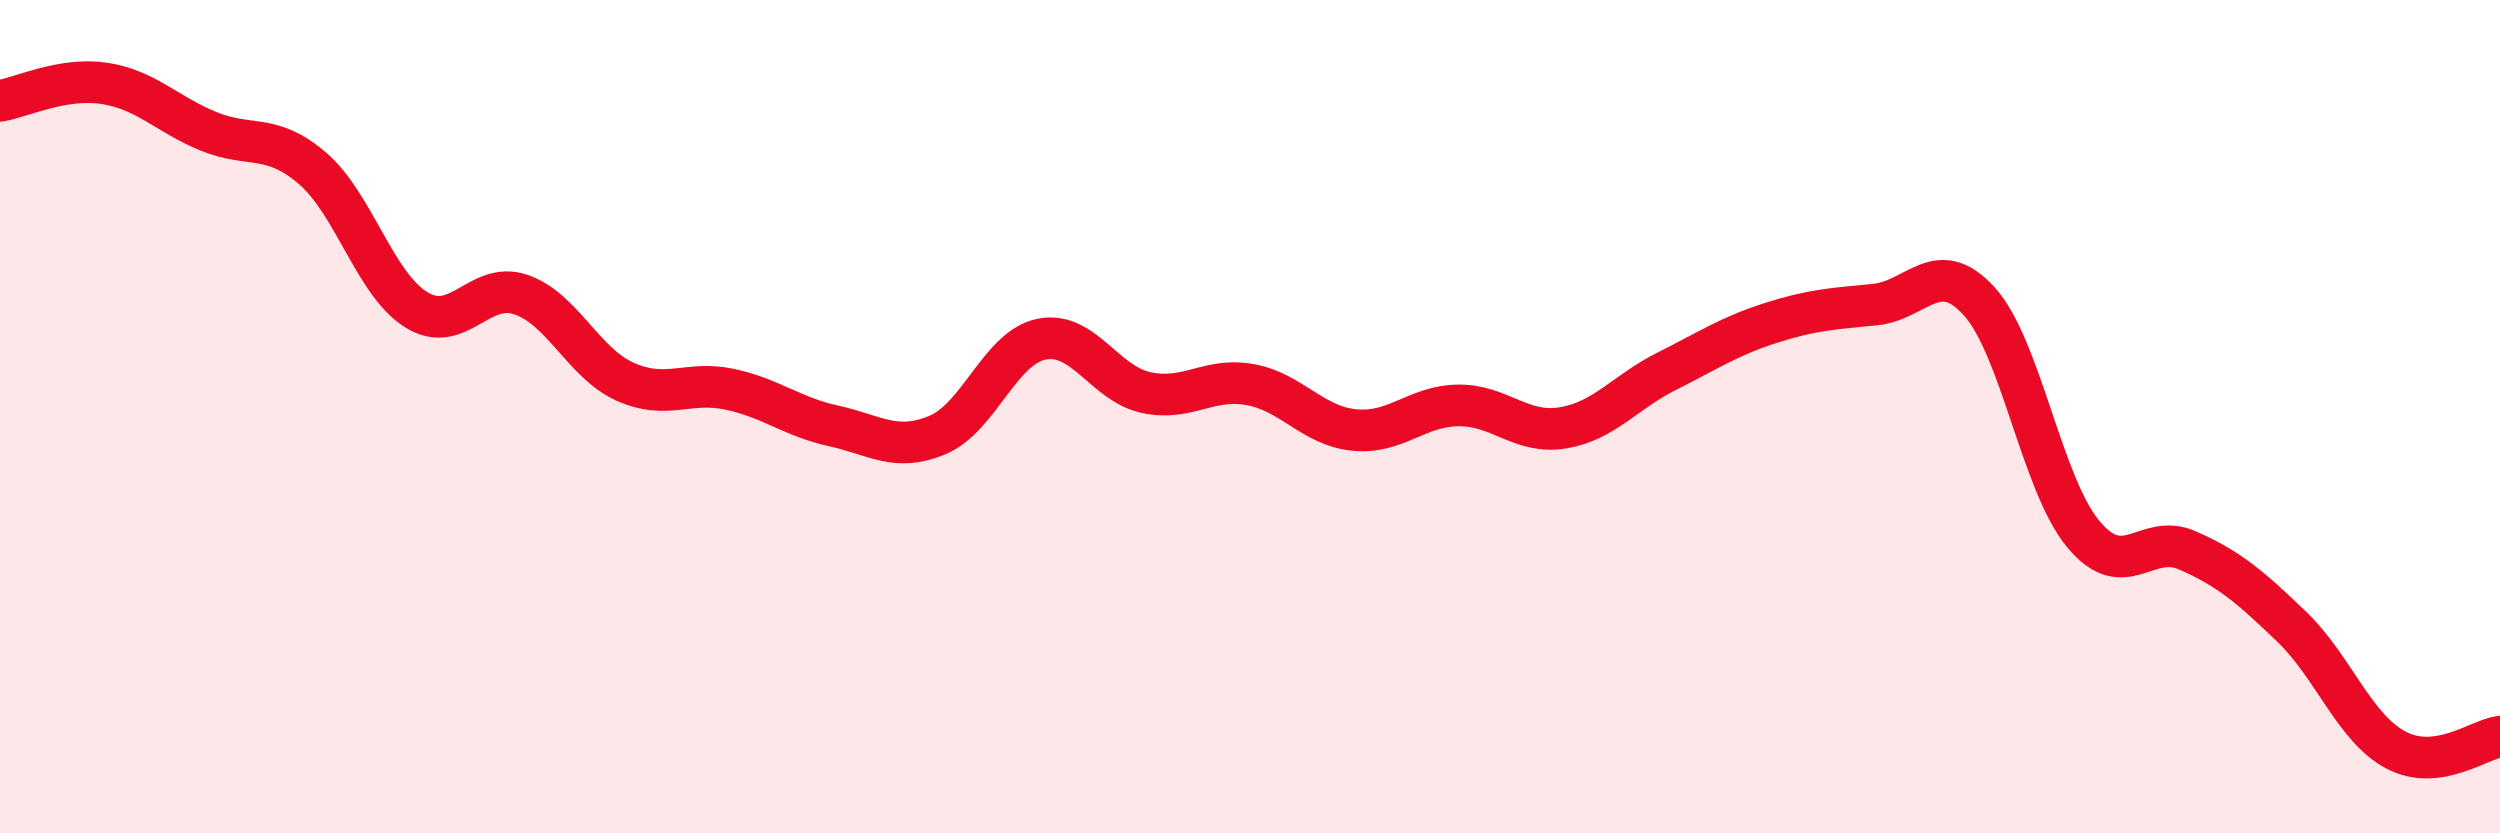
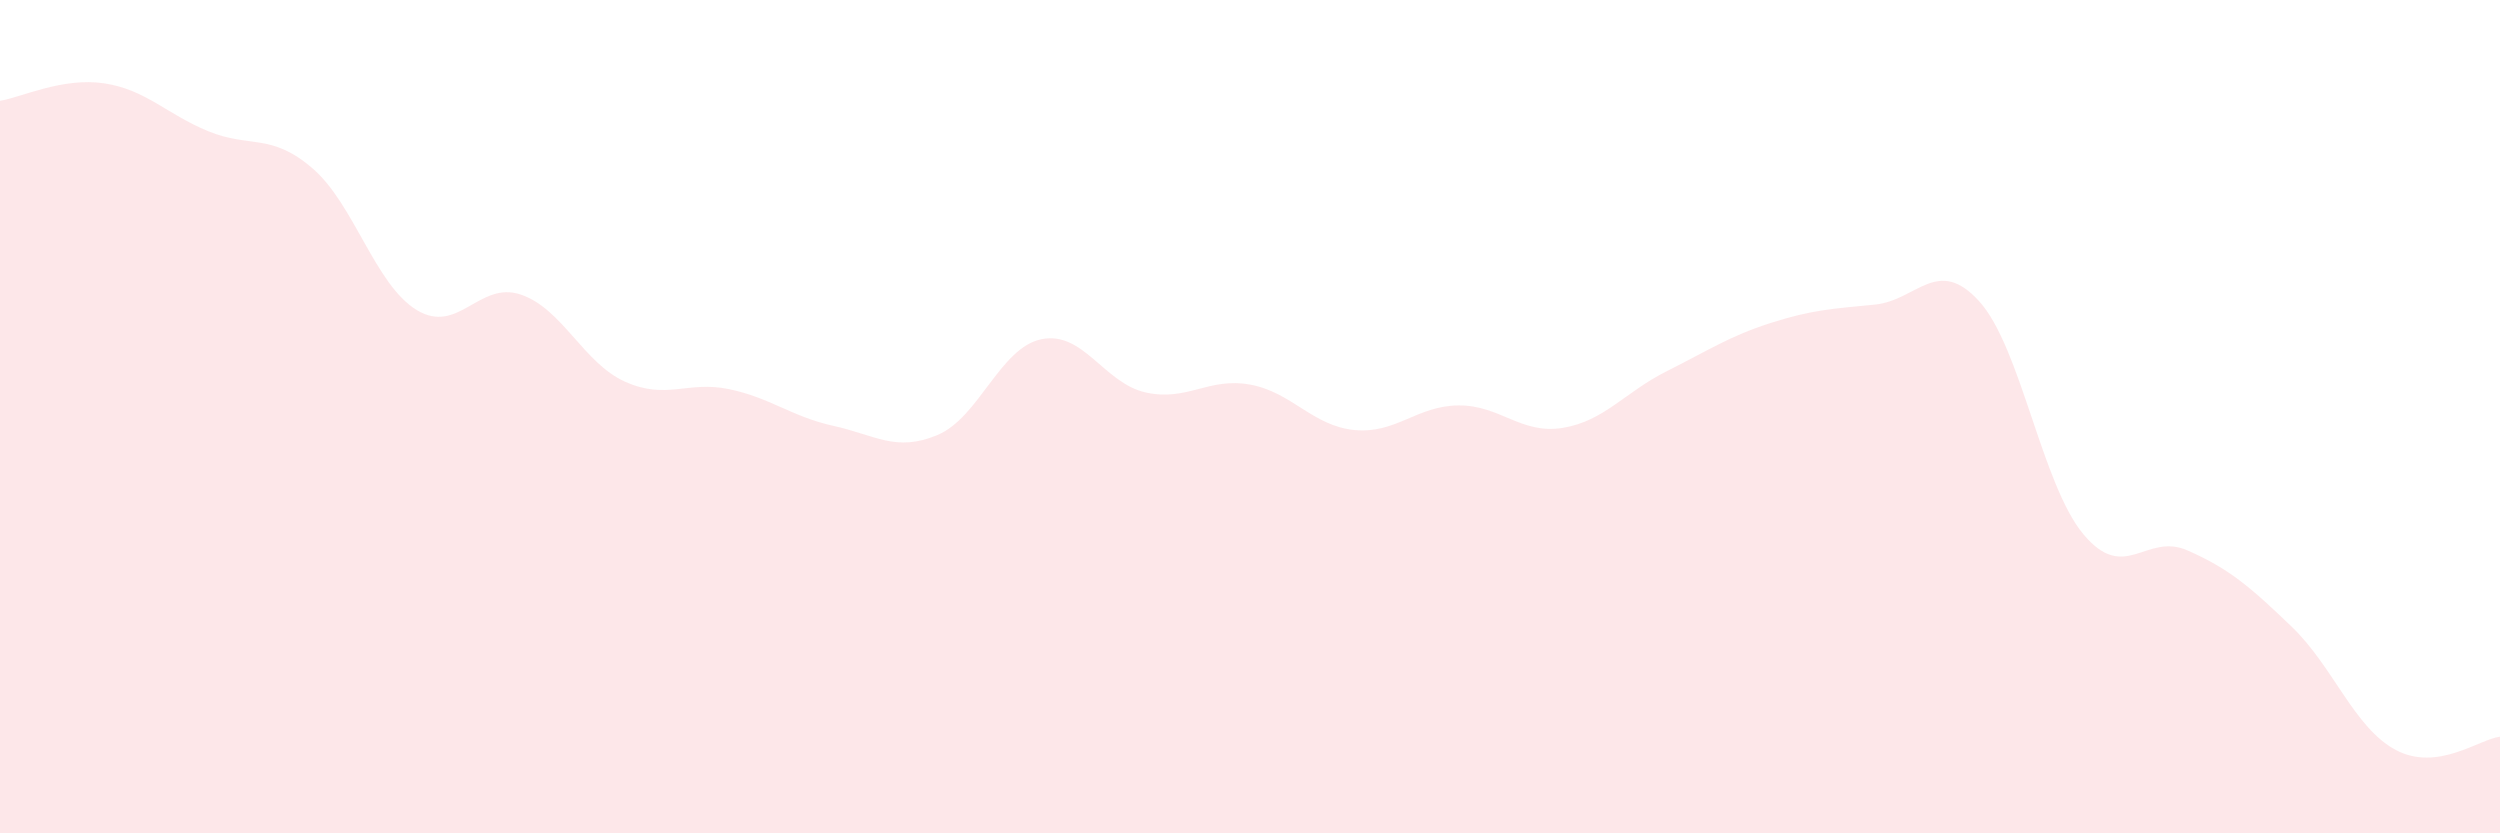
<svg xmlns="http://www.w3.org/2000/svg" width="60" height="20" viewBox="0 0 60 20">
  <path d="M 0,2.42 C 0.5,2.34 1.5,1.85 2.5,2 C 3.5,2.15 4,2.74 5,3.15 C 6,3.56 6.5,3.18 7.5,4.04 C 8.5,4.9 9,6.83 10,7.44 C 11,8.05 11.5,6.73 12.5,7.07 C 13.5,7.41 14,8.71 15,9.16 C 16,9.61 16.5,9.13 17.5,9.34 C 18.5,9.55 19,10 20,10.22 C 21,10.44 21.5,10.86 22.5,10.44 C 23.5,10.02 24,8.34 25,8.14 C 26,7.94 26.5,9.2 27.5,9.42 C 28.5,9.64 29,9.05 30,9.23 C 31,9.41 31.5,10.22 32.5,10.32 C 33.5,10.42 34,9.74 35,9.73 C 36,9.72 36.5,10.43 37.5,10.27 C 38.5,10.11 39,9.41 40,8.91 C 41,8.41 41.5,8.07 42.5,7.75 C 43.5,7.43 44,7.41 45,7.31 C 46,7.21 46.5,6.13 47.5,7.23 C 48.5,8.33 49,11.62 50,12.82 C 51,14.02 51.5,12.77 52.5,13.21 C 53.5,13.65 54,14.08 55,15.04 C 56,16 56.5,17.47 57.5,18 C 58.5,18.53 59.5,17.74 60,17.68L60 20L0 20Z" fill="#EB0A25" opacity="0.1" stroke-linecap="round" stroke-linejoin="round" />
-   <path d="M 0,2.42 C 0.5,2.34 1.5,1.85 2.5,2 C 3.5,2.15 4,2.74 5,3.15 C 6,3.56 6.5,3.18 7.5,4.04 C 8.5,4.9 9,6.83 10,7.44 C 11,8.05 11.5,6.73 12.5,7.07 C 13.5,7.41 14,8.71 15,9.16 C 16,9.61 16.5,9.13 17.5,9.34 C 18.5,9.55 19,10 20,10.22 C 21,10.44 21.5,10.86 22.5,10.44 C 23.5,10.02 24,8.34 25,8.14 C 26,7.94 26.5,9.2 27.5,9.42 C 28.5,9.64 29,9.05 30,9.23 C 31,9.41 31.5,10.22 32.5,10.32 C 33.5,10.42 34,9.74 35,9.73 C 36,9.72 36.5,10.43 37.5,10.27 C 38.5,10.11 39,9.41 40,8.91 C 41,8.41 41.5,8.07 42.5,7.75 C 43.5,7.43 44,7.41 45,7.31 C 46,7.21 46.5,6.13 47.5,7.23 C 48.5,8.33 49,11.62 50,12.82 C 51,14.02 51.5,12.77 52.5,13.21 C 53.5,13.65 54,14.08 55,15.04 C 56,16 56.5,17.47 57.5,18 C 58.5,18.53 59.5,17.74 60,17.68" stroke="#EB0A25" stroke-width="1" fill="none" stroke-linecap="round" stroke-linejoin="round" />
</svg>